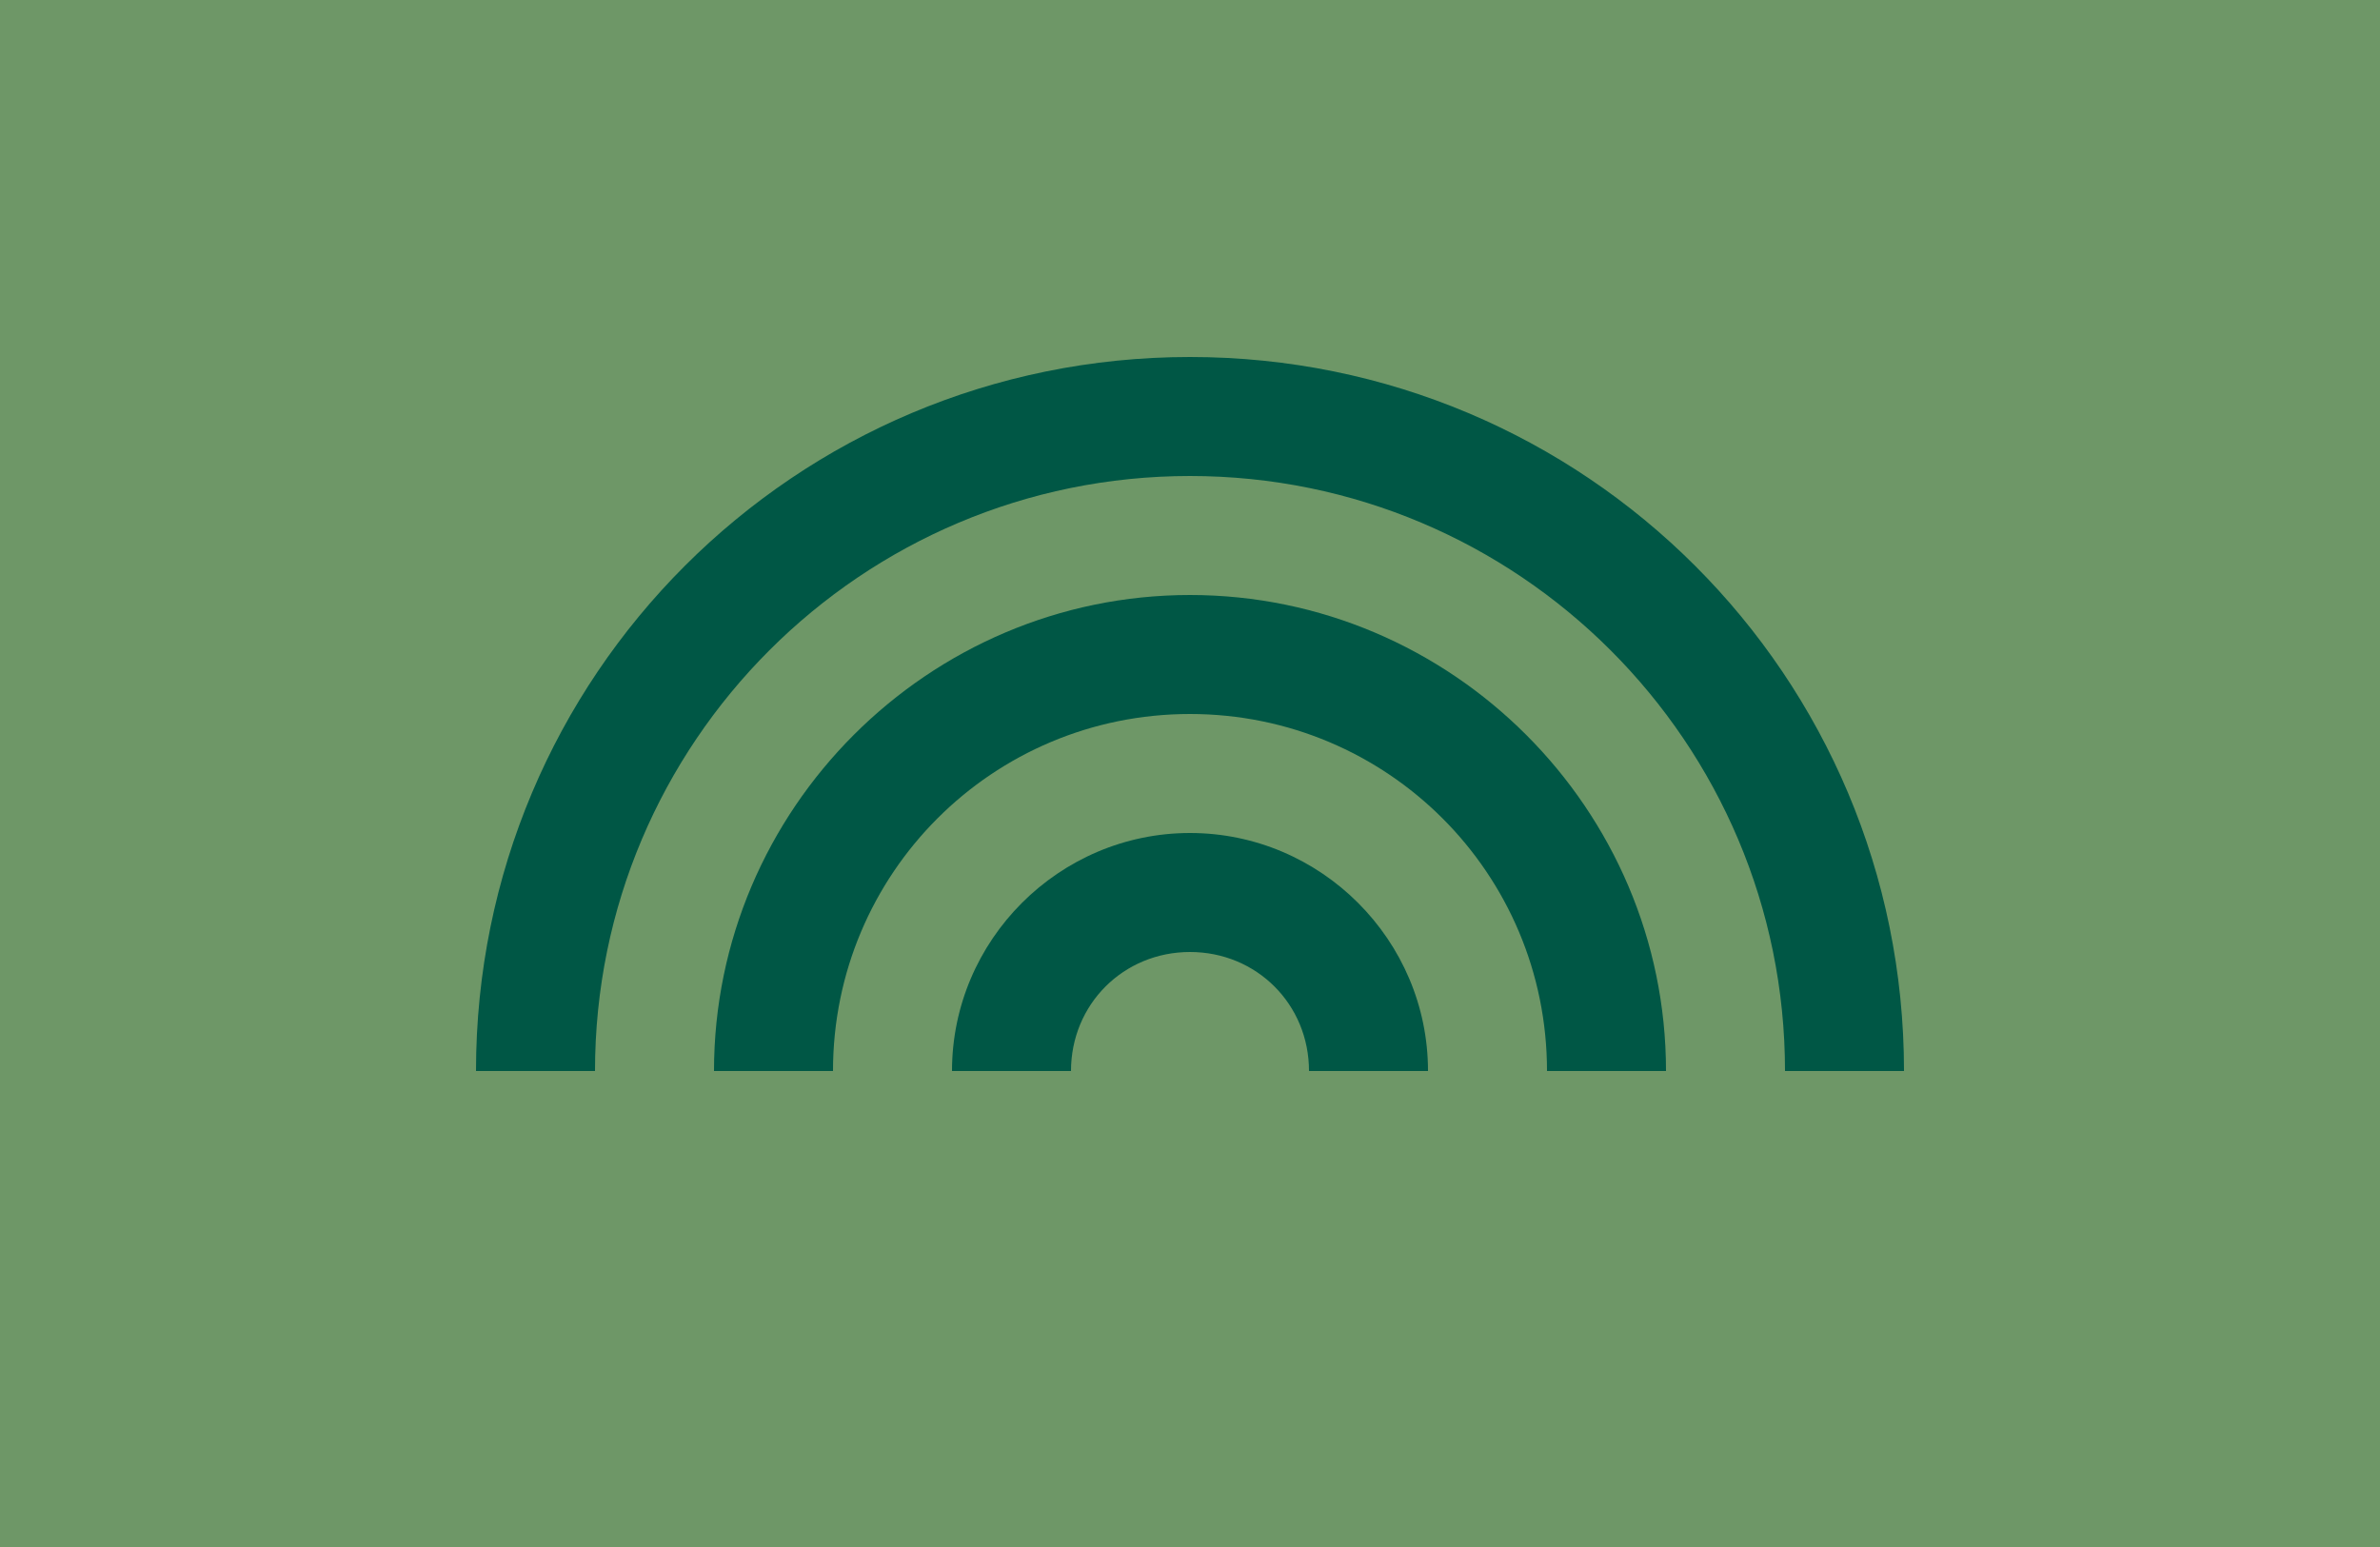
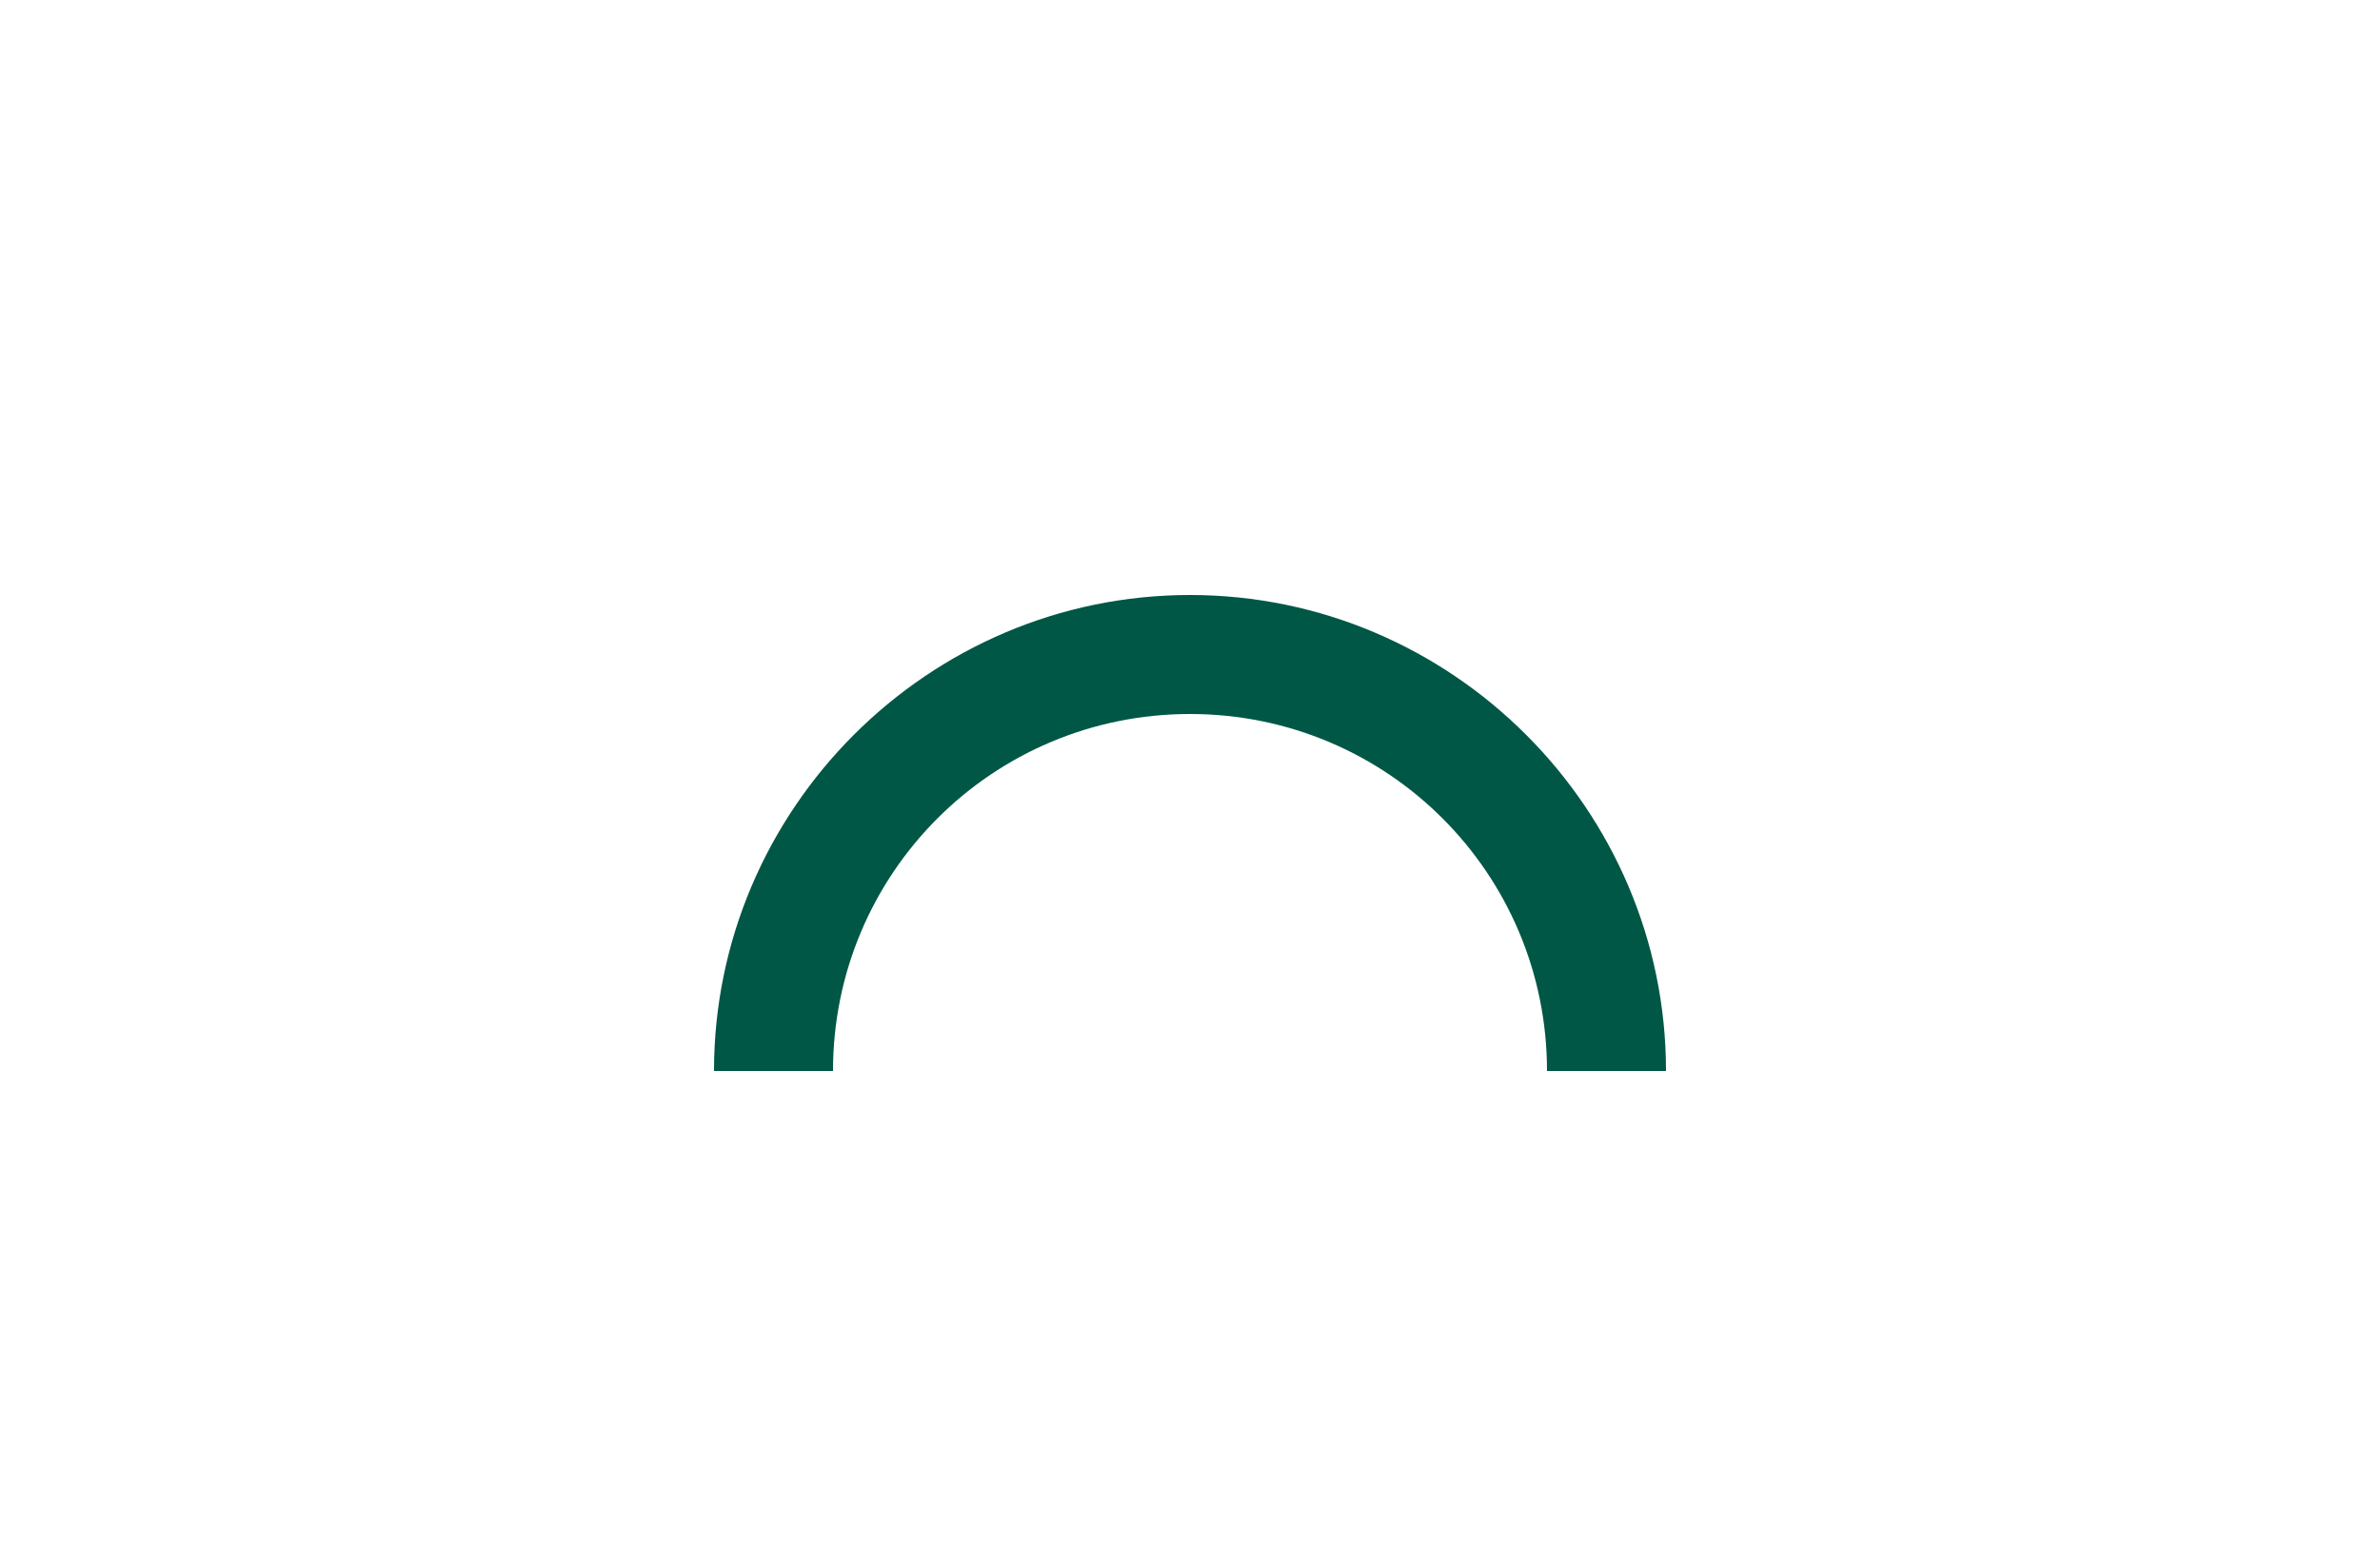
<svg xmlns="http://www.w3.org/2000/svg" version="1.1" id="Ebene_1" x="0px" y="0px" viewBox="0 0 100 65" style="enable-background:new 0 0 100 65;" xml:space="preserve">
  <style type="text/css">
	.st0{fill:#6E9767;}
	.st1{fill:#005745;}
</style>
  <g id="Hintergrund">
-     <rect class="st0" width="100" height="65" />
-   </g>
+     </g>
  <g id="Icon">
    <g>
-       <path class="st1" d="M50,15c-16.6,0-30,13.4-30,30h5c0-13.8,11.2-25,25-25s25,11.2,25,25h5C80,28.4,66.6,15,50,15z" />
-     </g>
+       </g>
    <g>
      <path class="st1" d="M50,25c-11,0-20,9-20,20h5c0-8.3,6.7-15,15-15s15,6.7,15,15h5C70,34,61,25,50,25z" />
    </g>
    <g>
-       <path class="st1" d="M50,35c-5.5,0-10,4.5-10,10h5c0-2.8,2.2-5,5-5s5,2.2,5,5h5C60,39.5,55.5,35,50,35z" />
-     </g>
+       </g>
  </g>
</svg>